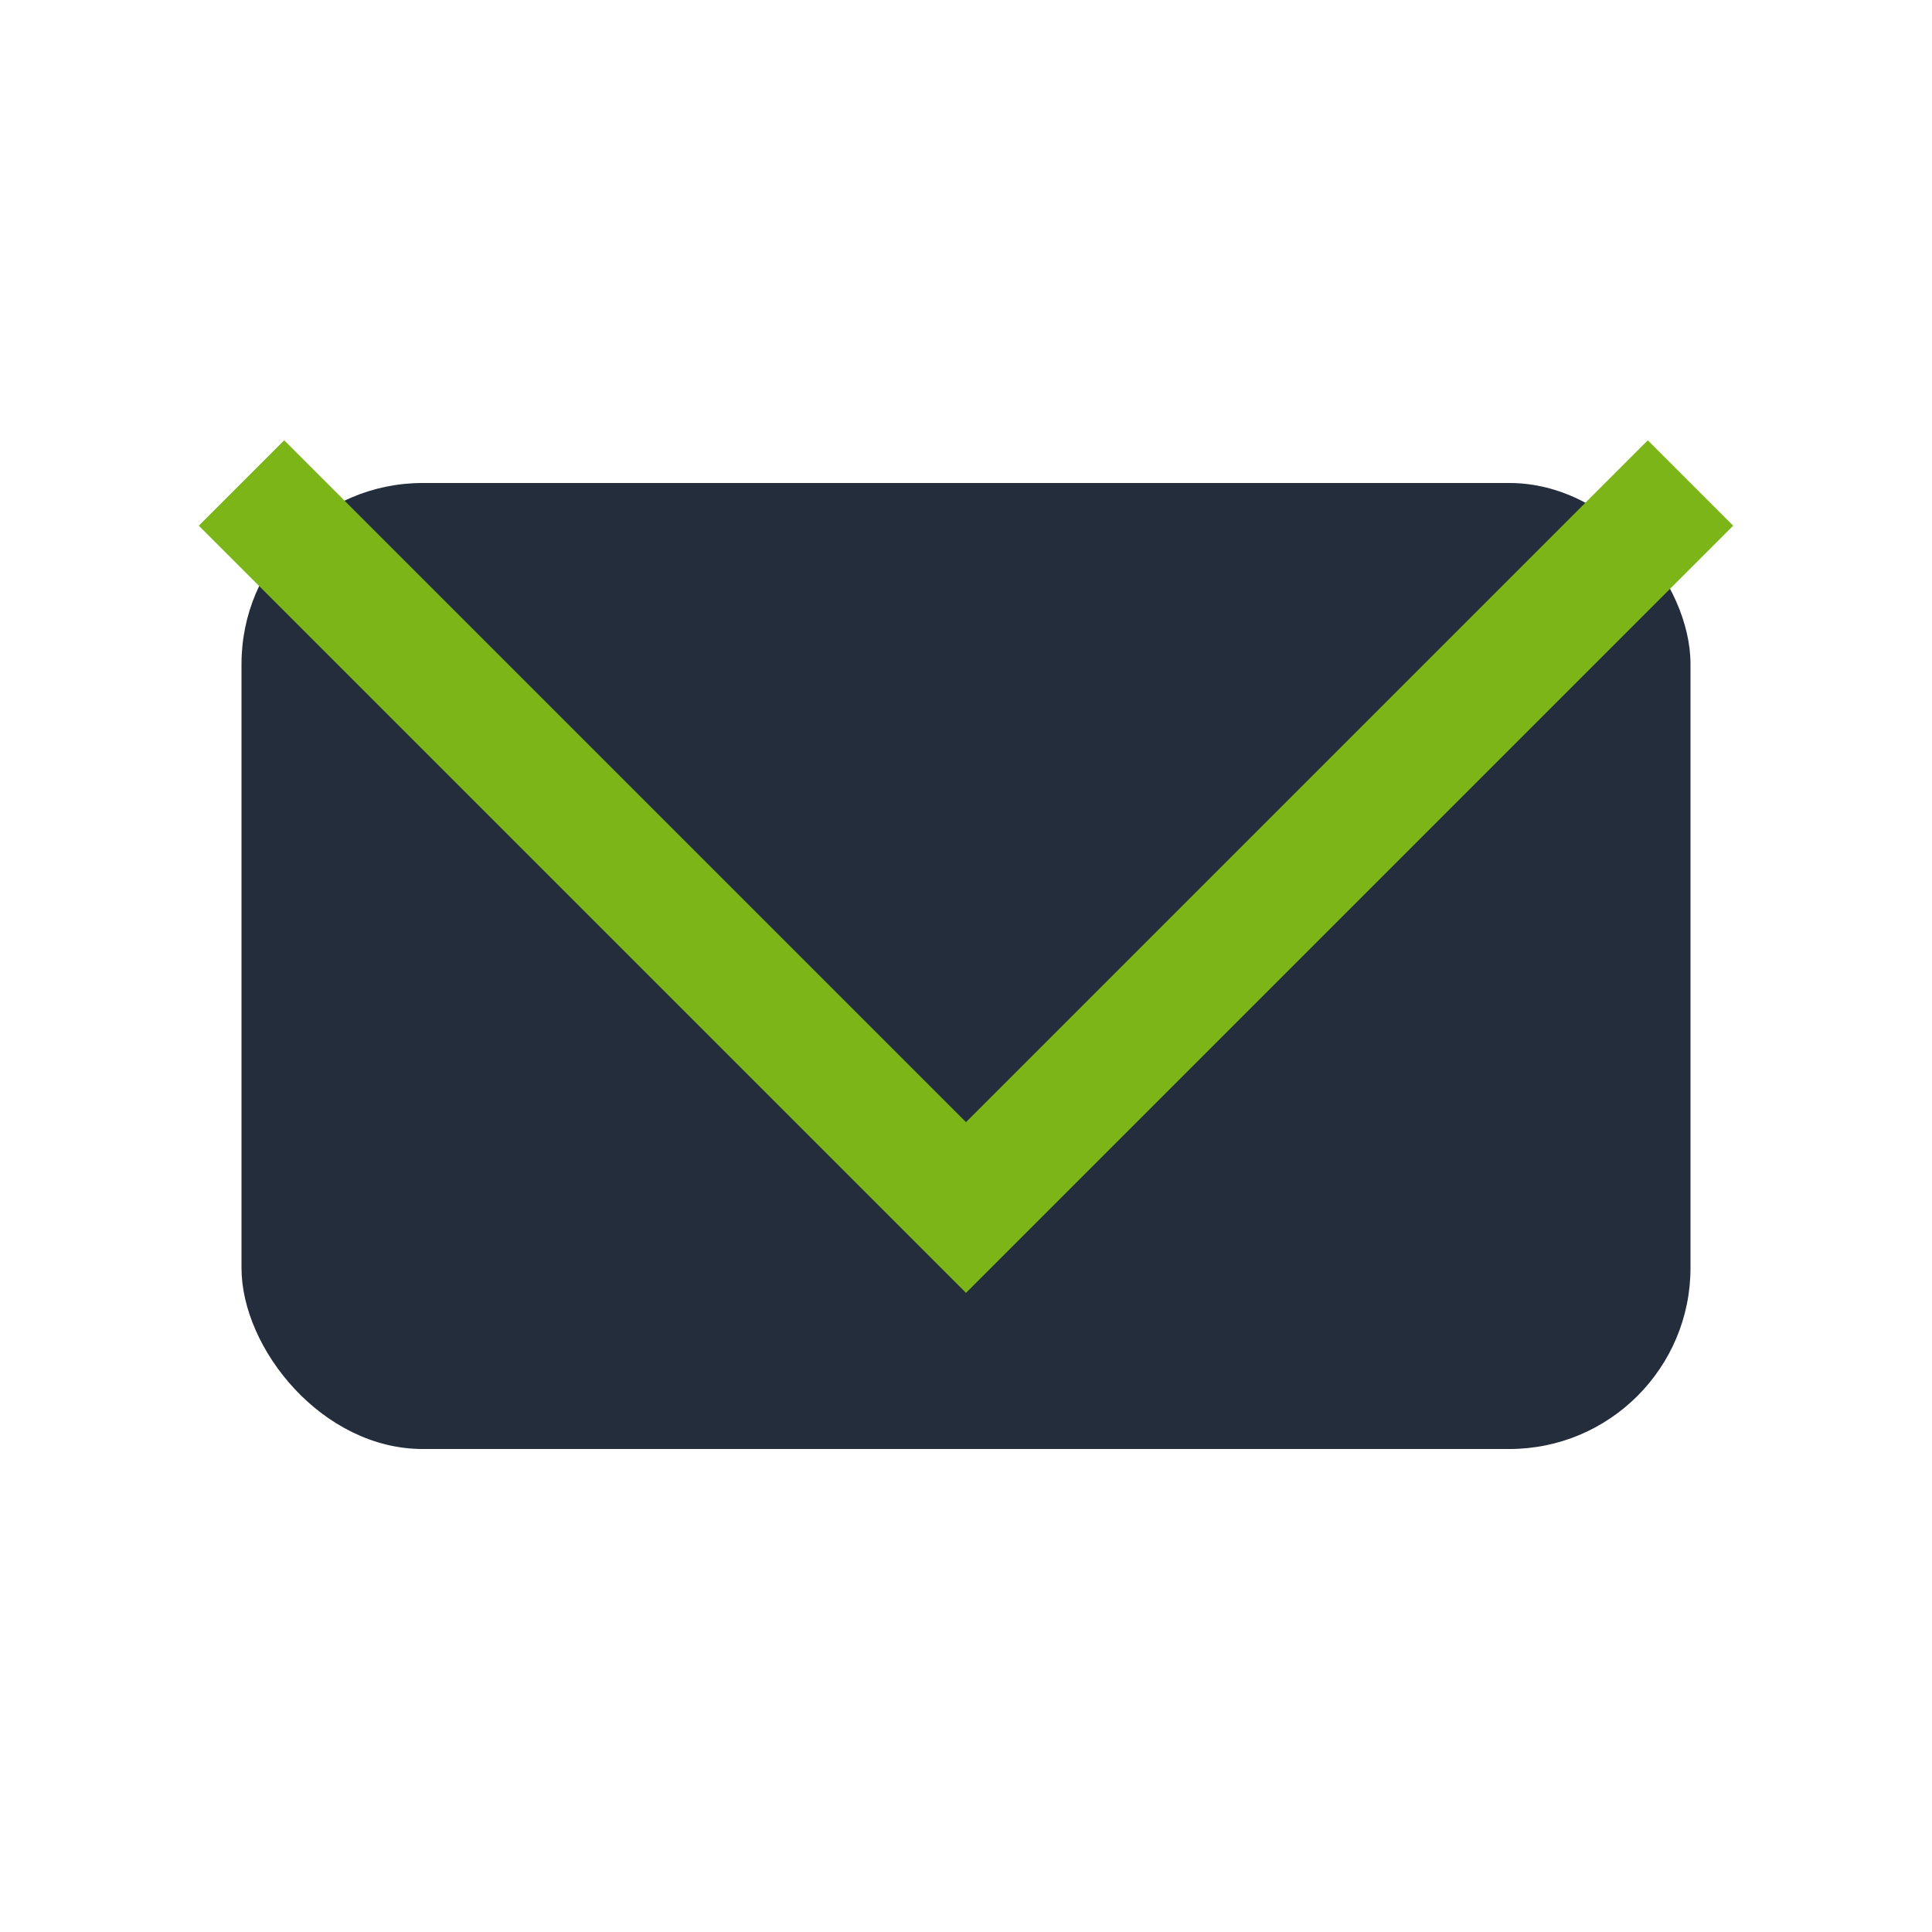
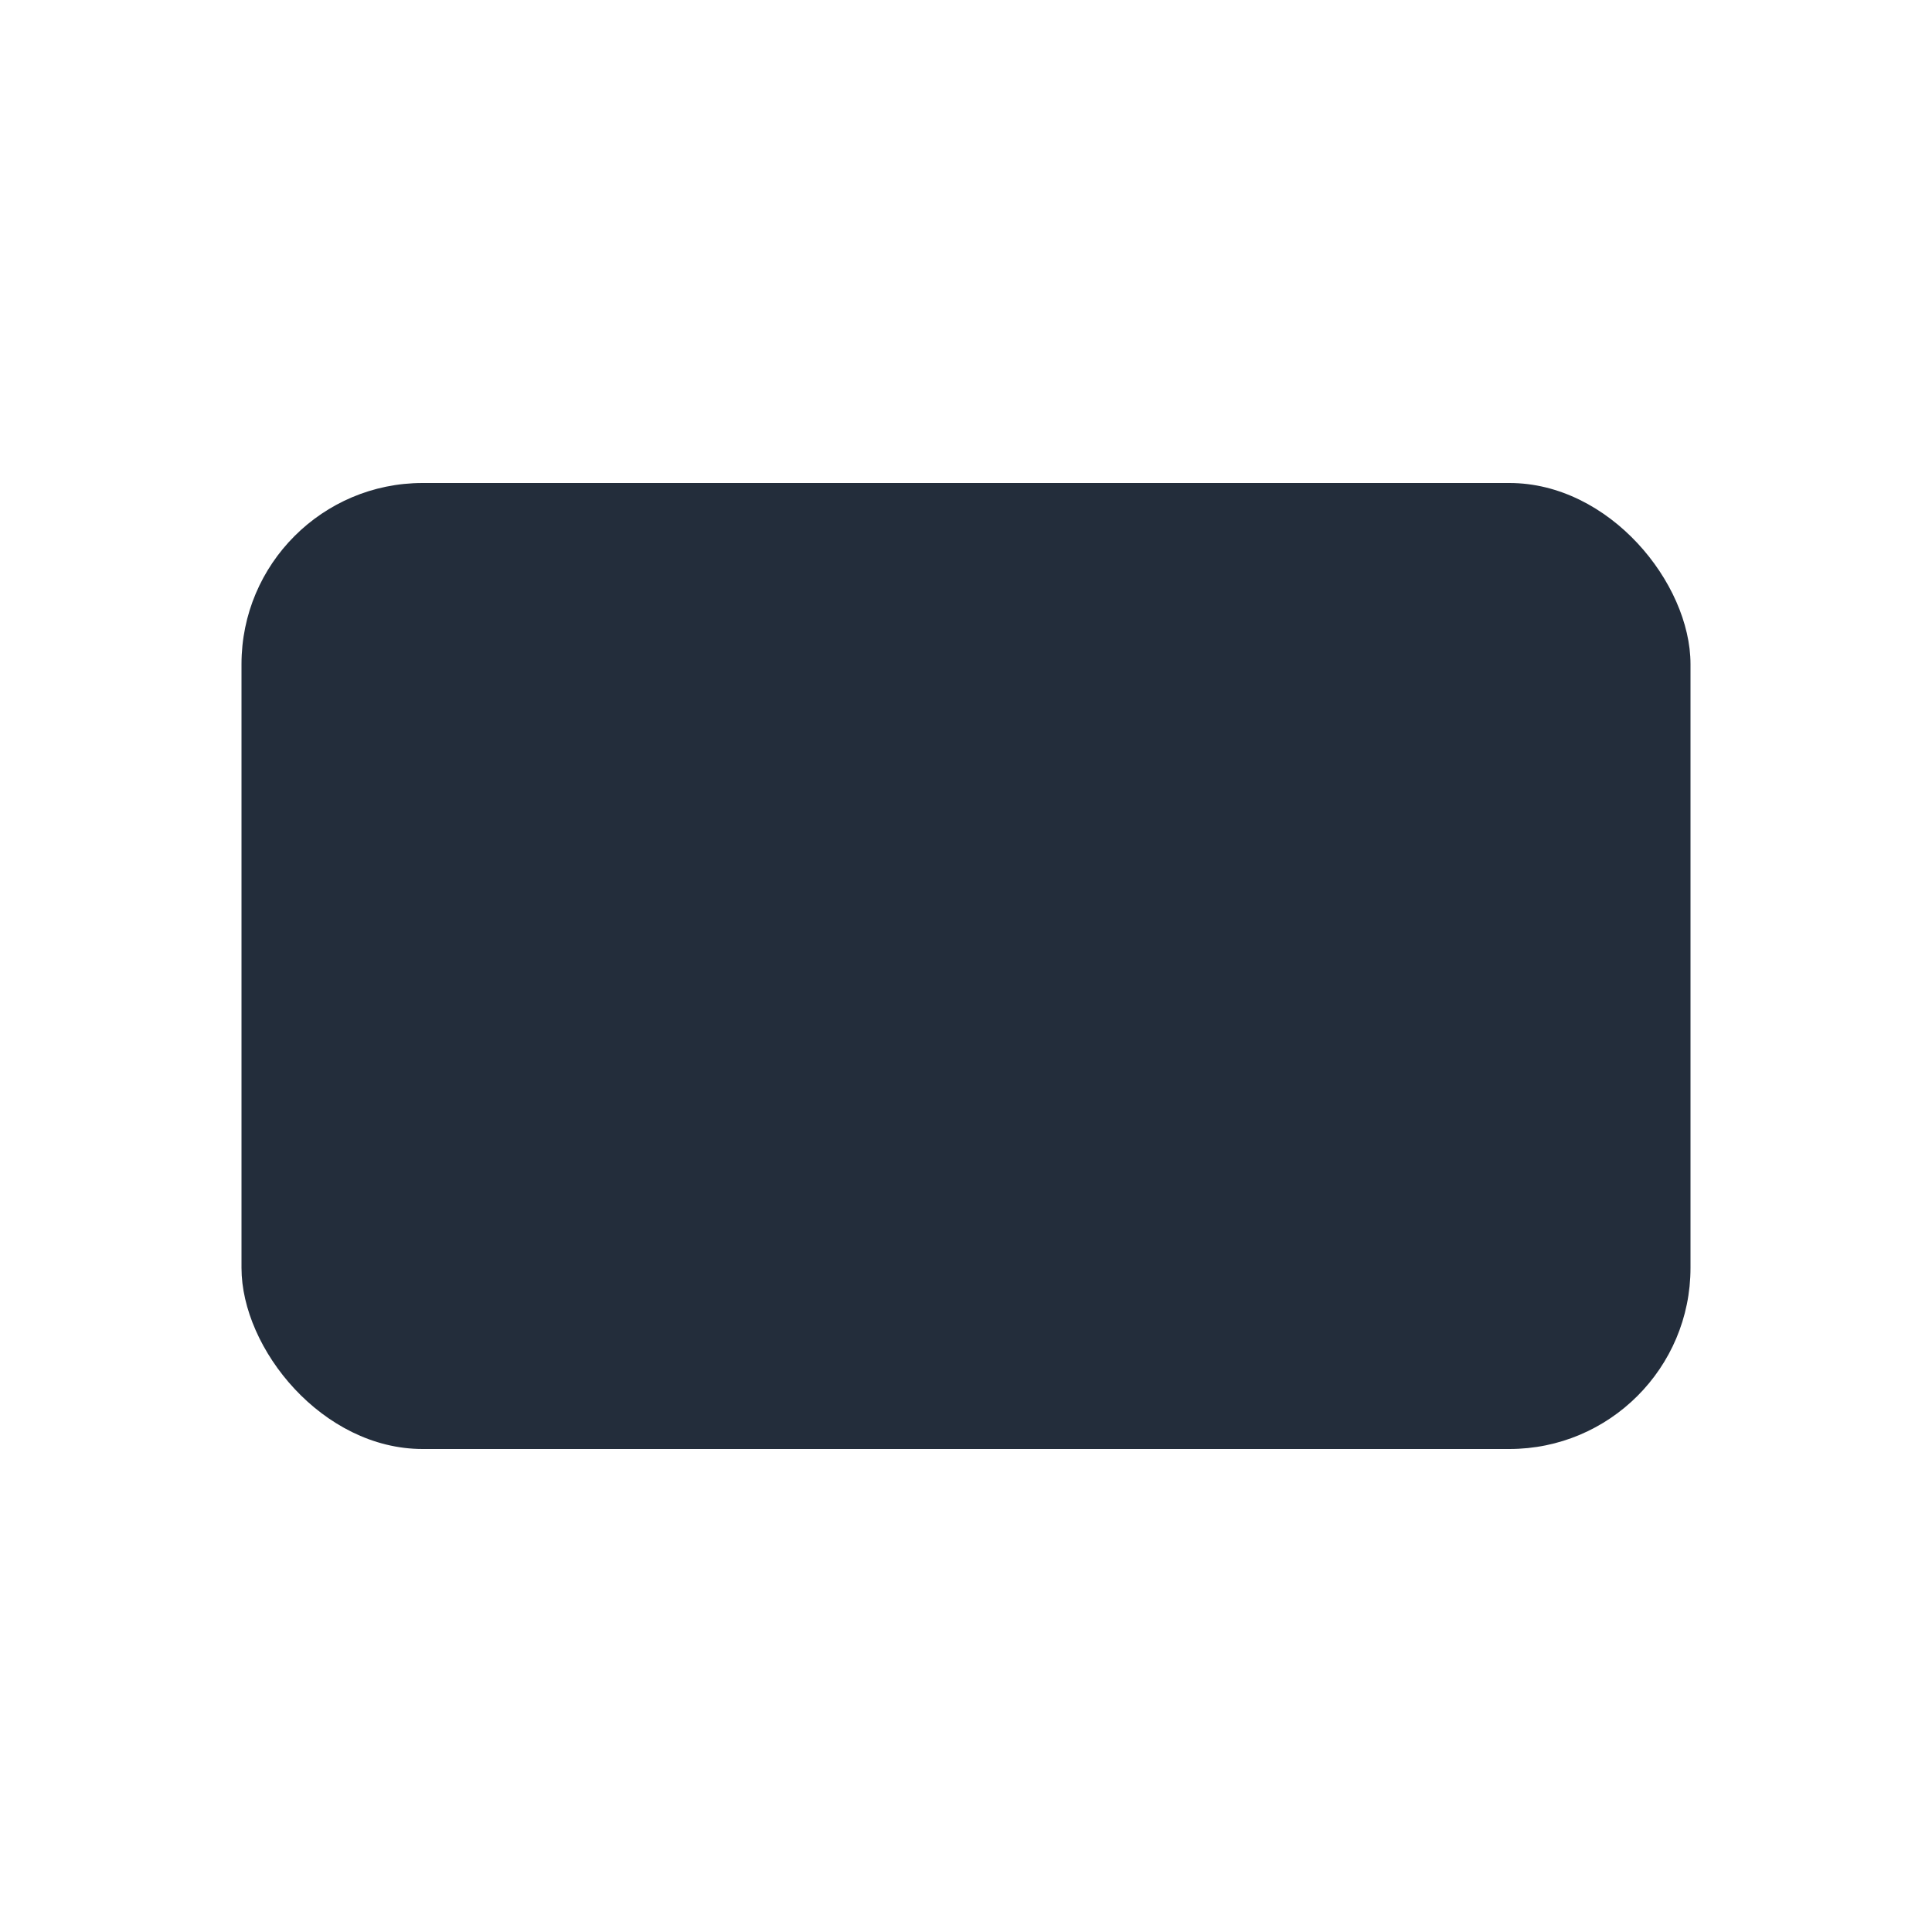
<svg xmlns="http://www.w3.org/2000/svg" width="32" height="32" viewBox="0 0 32 32">
  <rect x="4" y="8" width="24" height="16" rx="3" fill="#232D3B" />
-   <polyline points="4,8 16,20 28,8" fill="none" stroke="#7CB518" stroke-width="2" />
</svg>